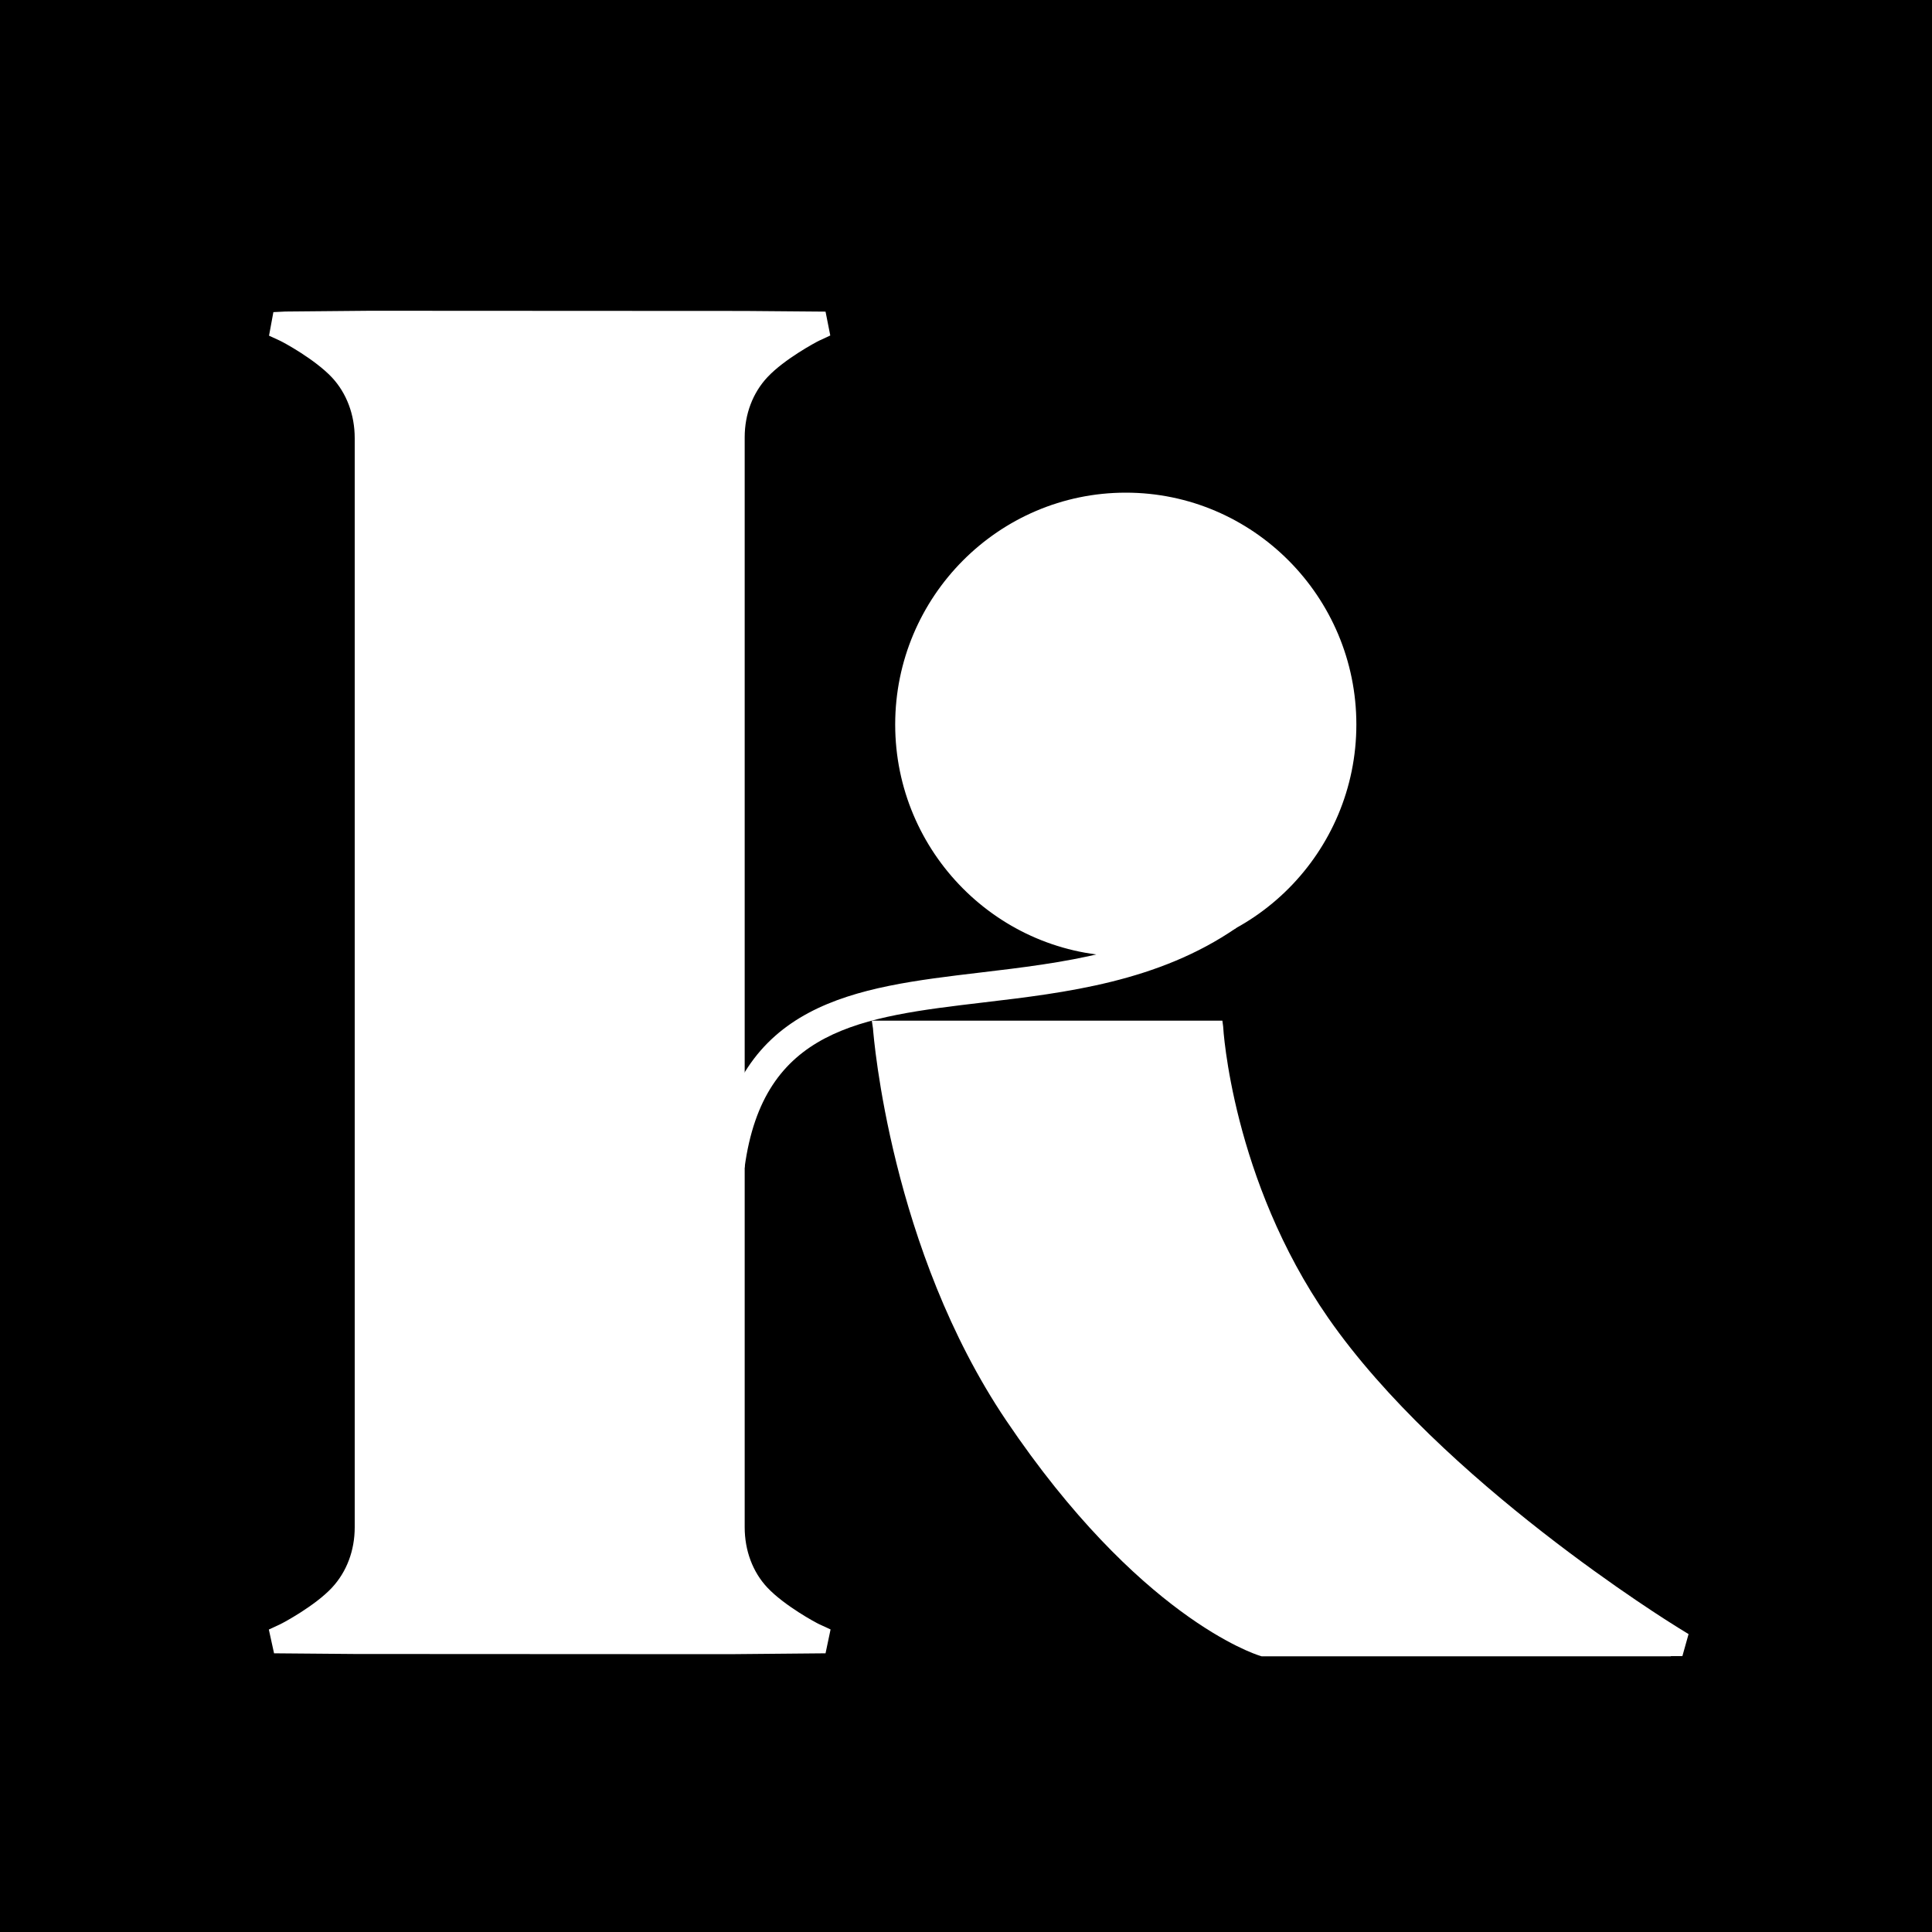
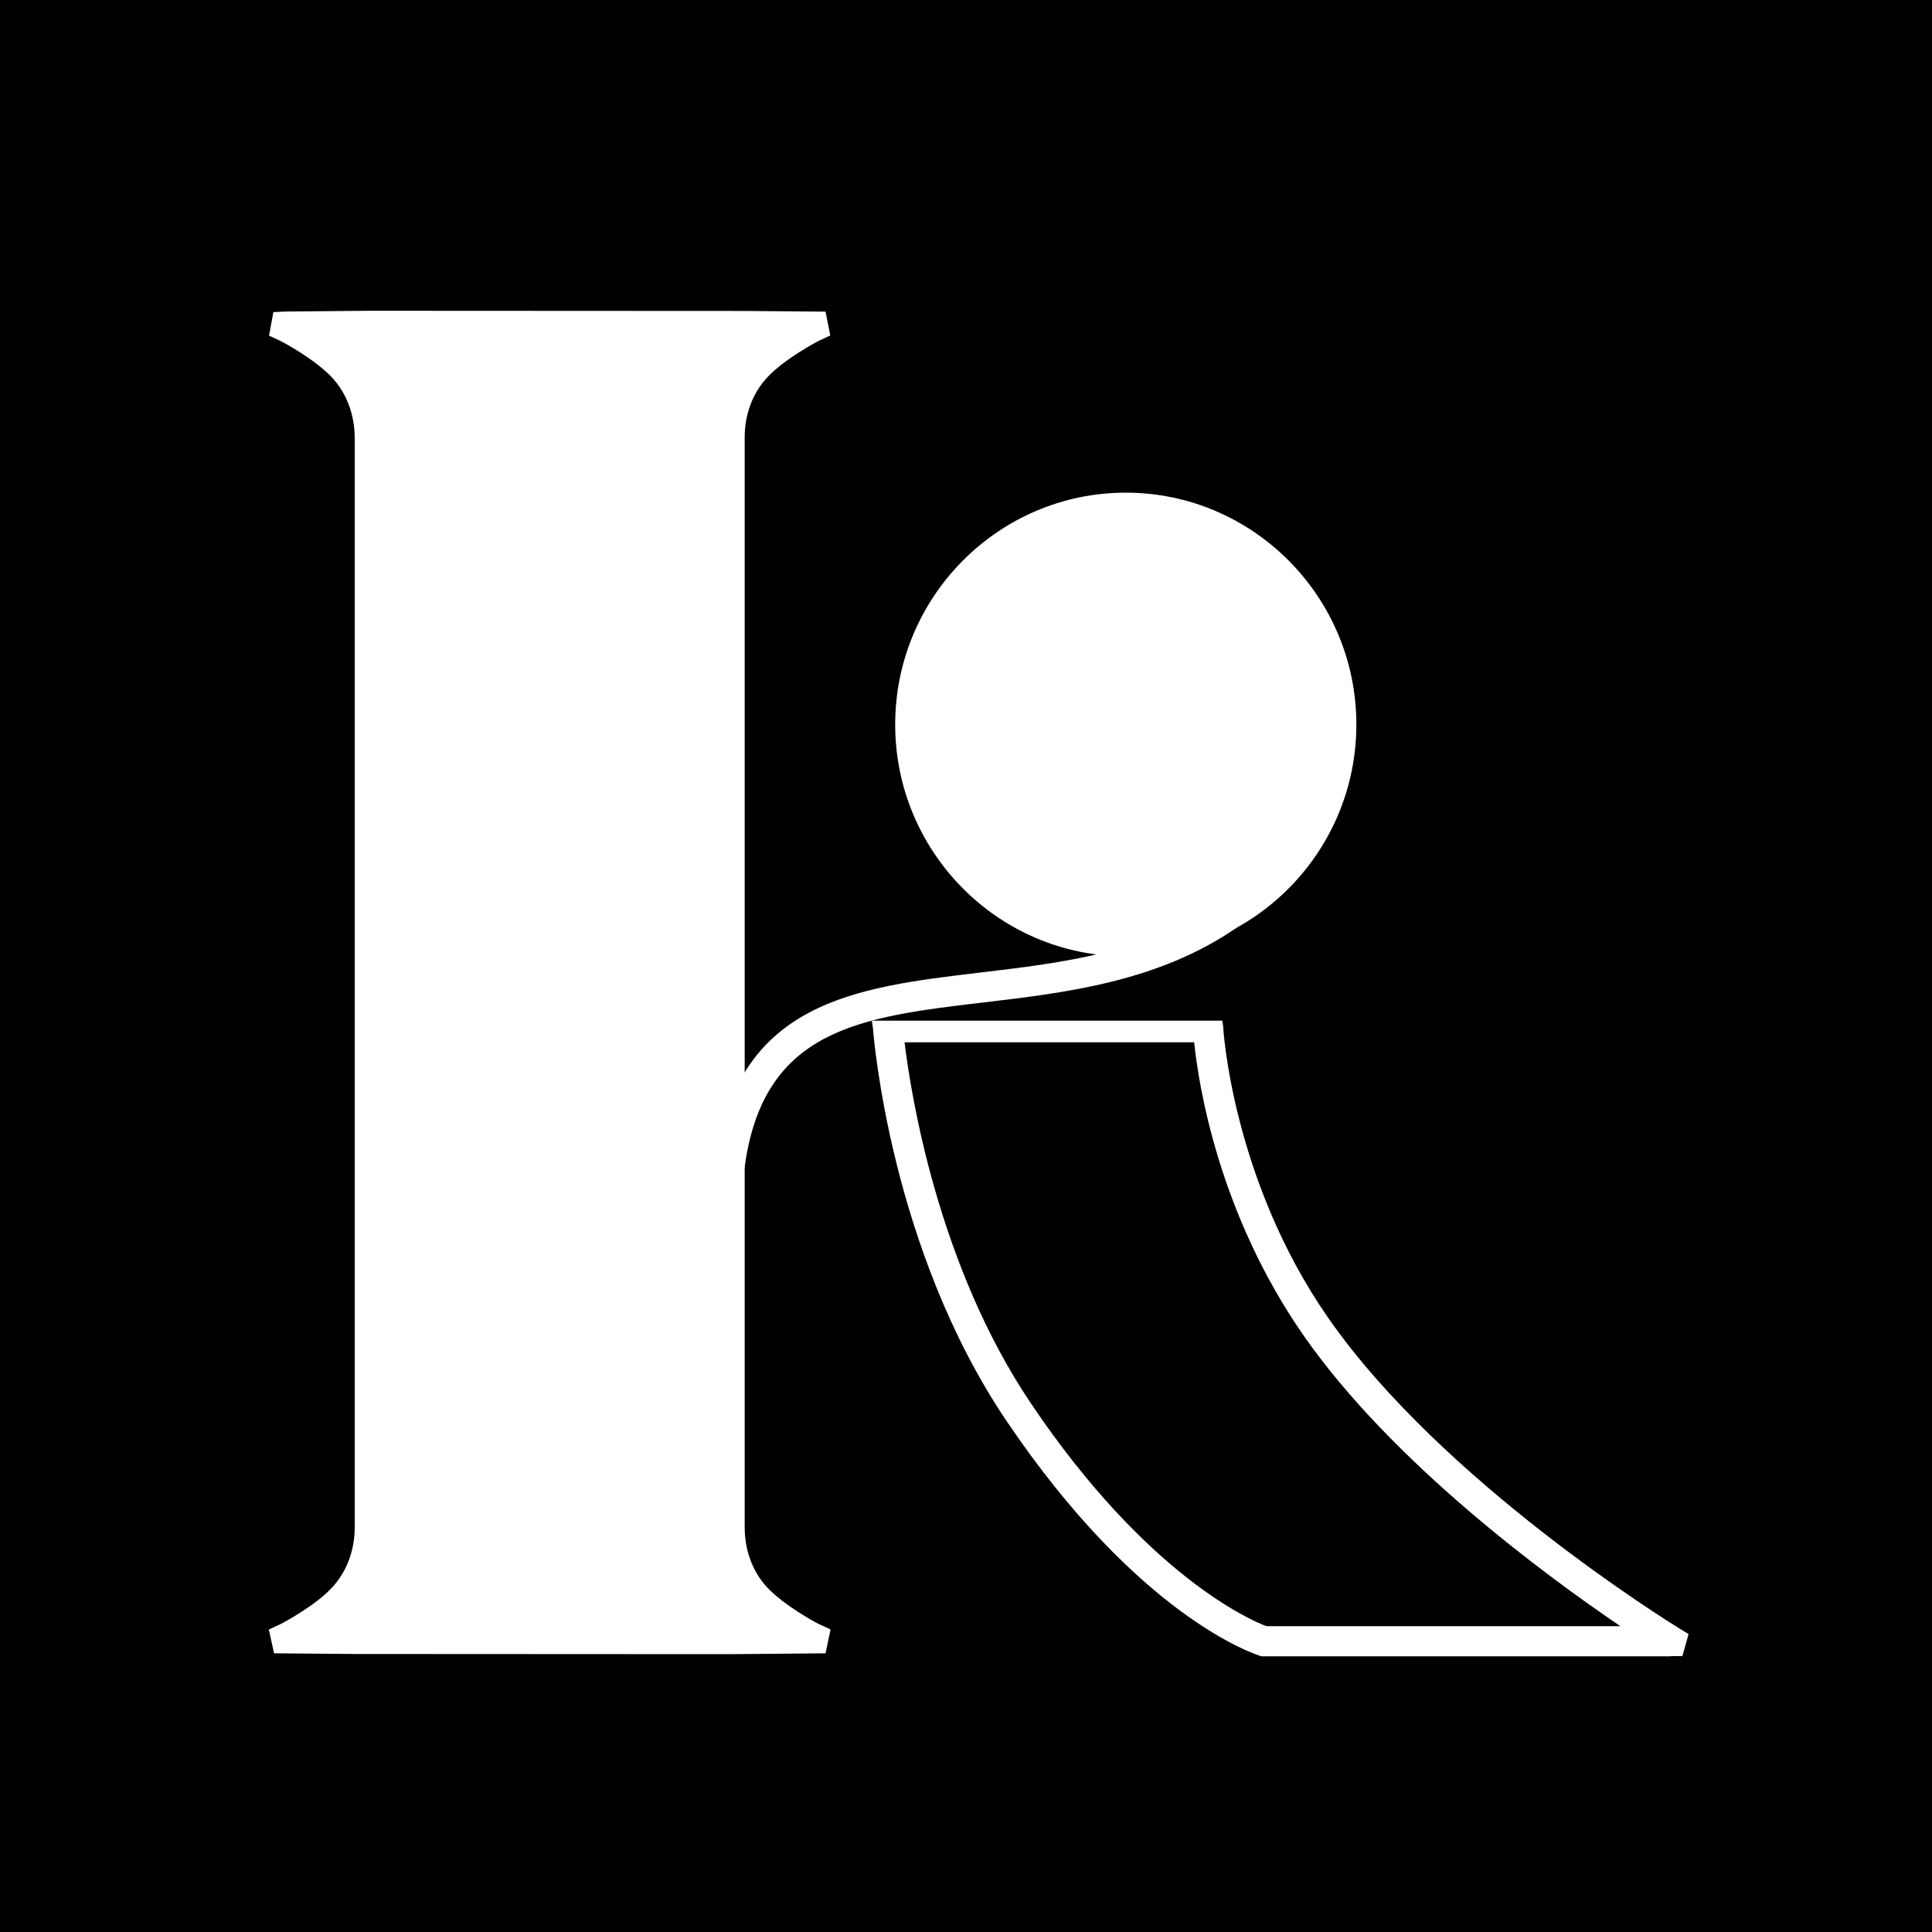
<svg xmlns="http://www.w3.org/2000/svg" id="Layer_1" viewBox="0 0 200 200">
  <defs>
    <style>.cls-1{fill:none;}.cls-2{fill:#fff;}.cls-3{clip-path:url(#clippath);}</style>
    <clipPath id="clippath">
      <rect class="cls-1" x="27.83" y="32.17" width="146.96" height="139.29" />
    </clipPath>
  </defs>
  <rect y="0" width="200" height="200" />
  <g class="cls-3">
-     <path class="cls-2" d="M125.05,106.35h-33.14s1.67,22.23,13.52,39.81c13.54,20.09,25.39,23.74,25.39,23.74h42.13s.02,0,.01-.01c-.89-.54-24.78-15.32-36.76-32.56-10.36-14.91-11.15-30.98-11.15-30.98Z" />
    <path class="cls-2" d="M172.96,171.46h-42.36l-.22-.07c-.51-.16-12.54-4.05-26.23-24.36-11.94-17.72-13.71-39.64-13.78-40.57l-.12-.8h36.29l.08.6c0,.15.91,15.82,10.87,30.16,11.78,16.95,35.31,31.51,36.3,32.12l1.01.62-.64,2.28h-1.18s0,0,0,0ZM131.09,168.34h36.65c-7.71-5.23-23.65-16.94-32.82-30.13-8.78-12.64-10.85-25.92-11.3-30.31h-29.98c.66,5.45,3.46,23.1,13.08,37.38,12.06,17.9,22.81,22.47,24.37,23.06Z" />
    <path class="cls-2" d="M116.54,97.44c12.32,0,22.31-10.04,22.31-22.44s-9.99-22.44-22.31-22.44-22.31,10.05-22.31,22.44,9.99,22.44,22.31,22.44Z" />
    <path class="cls-2" d="M116.54,99c-13.16,0-23.87-10.77-23.87-24s10.71-24,23.87-24,23.87,10.77,23.87,24-10.71,24-23.87,24ZM116.54,54.13c-11.45,0-20.77,9.36-20.77,20.88s9.31,20.88,20.77,20.88,20.77-9.36,20.77-20.88-9.31-20.88-20.77-20.88Z" />
    <path class="cls-2" d="M77.07,120.87l-3.08-.42c2.26-16.78,14.5-18.23,27.47-19.77,8.51-1.01,17.31-2.06,24.77-7.2l1.76,2.57c-8.09,5.58-17.69,6.72-26.16,7.72-12.75,1.51-22.81,2.7-24.75,17.09Z" />
    <path class="cls-2" d="M84.2,169.59c-.43-.19-3.93-2.07-5.87-4.14,0,0-.02-.02-.03-.03-1.84-1.96-2.77-4.62-2.77-7.31V45.27c0-2.68.92-5.32,2.75-7.27,0,0,.02-.02.03-.03,1.94-2.07,5.44-3.95,5.87-4.14,0,0,0-.02,0-.02l-8.64-.07h0s-37.25,0-37.25,0h0s-8.67.08-8.67.08c0,0-.02.01,0,.02.43.19,3.93,2.07,5.87,4.14,0,0,.02.02.03.03,1.85,1.97,2.78,4.64,2.78,7.36v112.75c0,2.69-.93,5.35-2.77,7.31,0,0-.02.02-.03.03-1.94,2.07-5.44,3.95-5.87,4.14,0,0,0,.02,0,.02l8.65.07h0s37.26,0,37.26,0h0s8.65-.08,8.65-.08c0,0,.02-.01,0-.02h0Z" />
    <path class="cls-2" d="M75.54,171.24l-38.81-.02-8.36-.07-.54-2.46,1.14-.53c.39-.18,3.65-1.94,5.38-3.79,1.54-1.65,2.37-3.86,2.37-6.27V45.36c0-2.43-.84-4.66-2.36-6.29-1.77-1.88-5.02-3.64-5.4-3.81l-1.11-.51.45-2.44,1.24-.06,8.74-.08,38.81.02,8.37.07.49,2.47-1.12.52c-.39.18-3.65,1.94-5.38,3.79-1.53,1.63-2.36,3.84-2.36,6.23v112.83c0,2.41.83,4.63,2.34,6.24,1.77,1.88,5.02,3.64,5.4,3.81l1.15.53-.52,2.47-9.92.09h0ZM39.31,168.13l39.64-.03c-.63-.49-1.23-1.02-1.74-1.56-2.09-2.24-3.22-5.21-3.22-8.42V45.27c0-3.19,1.13-6.15,3.17-8.34.53-.56,1.14-1.1,1.78-1.6l-4.5-.03-39.58.03c.63.49,1.23,1.02,1.74,1.56,2.1,2.25,3.24,5.24,3.24,8.46v112.75c0,3.21-1.13,6.18-3.18,8.38-.53.56-1.14,1.1-1.78,1.6l4.45.03h0Z" />
  </g>
</svg>